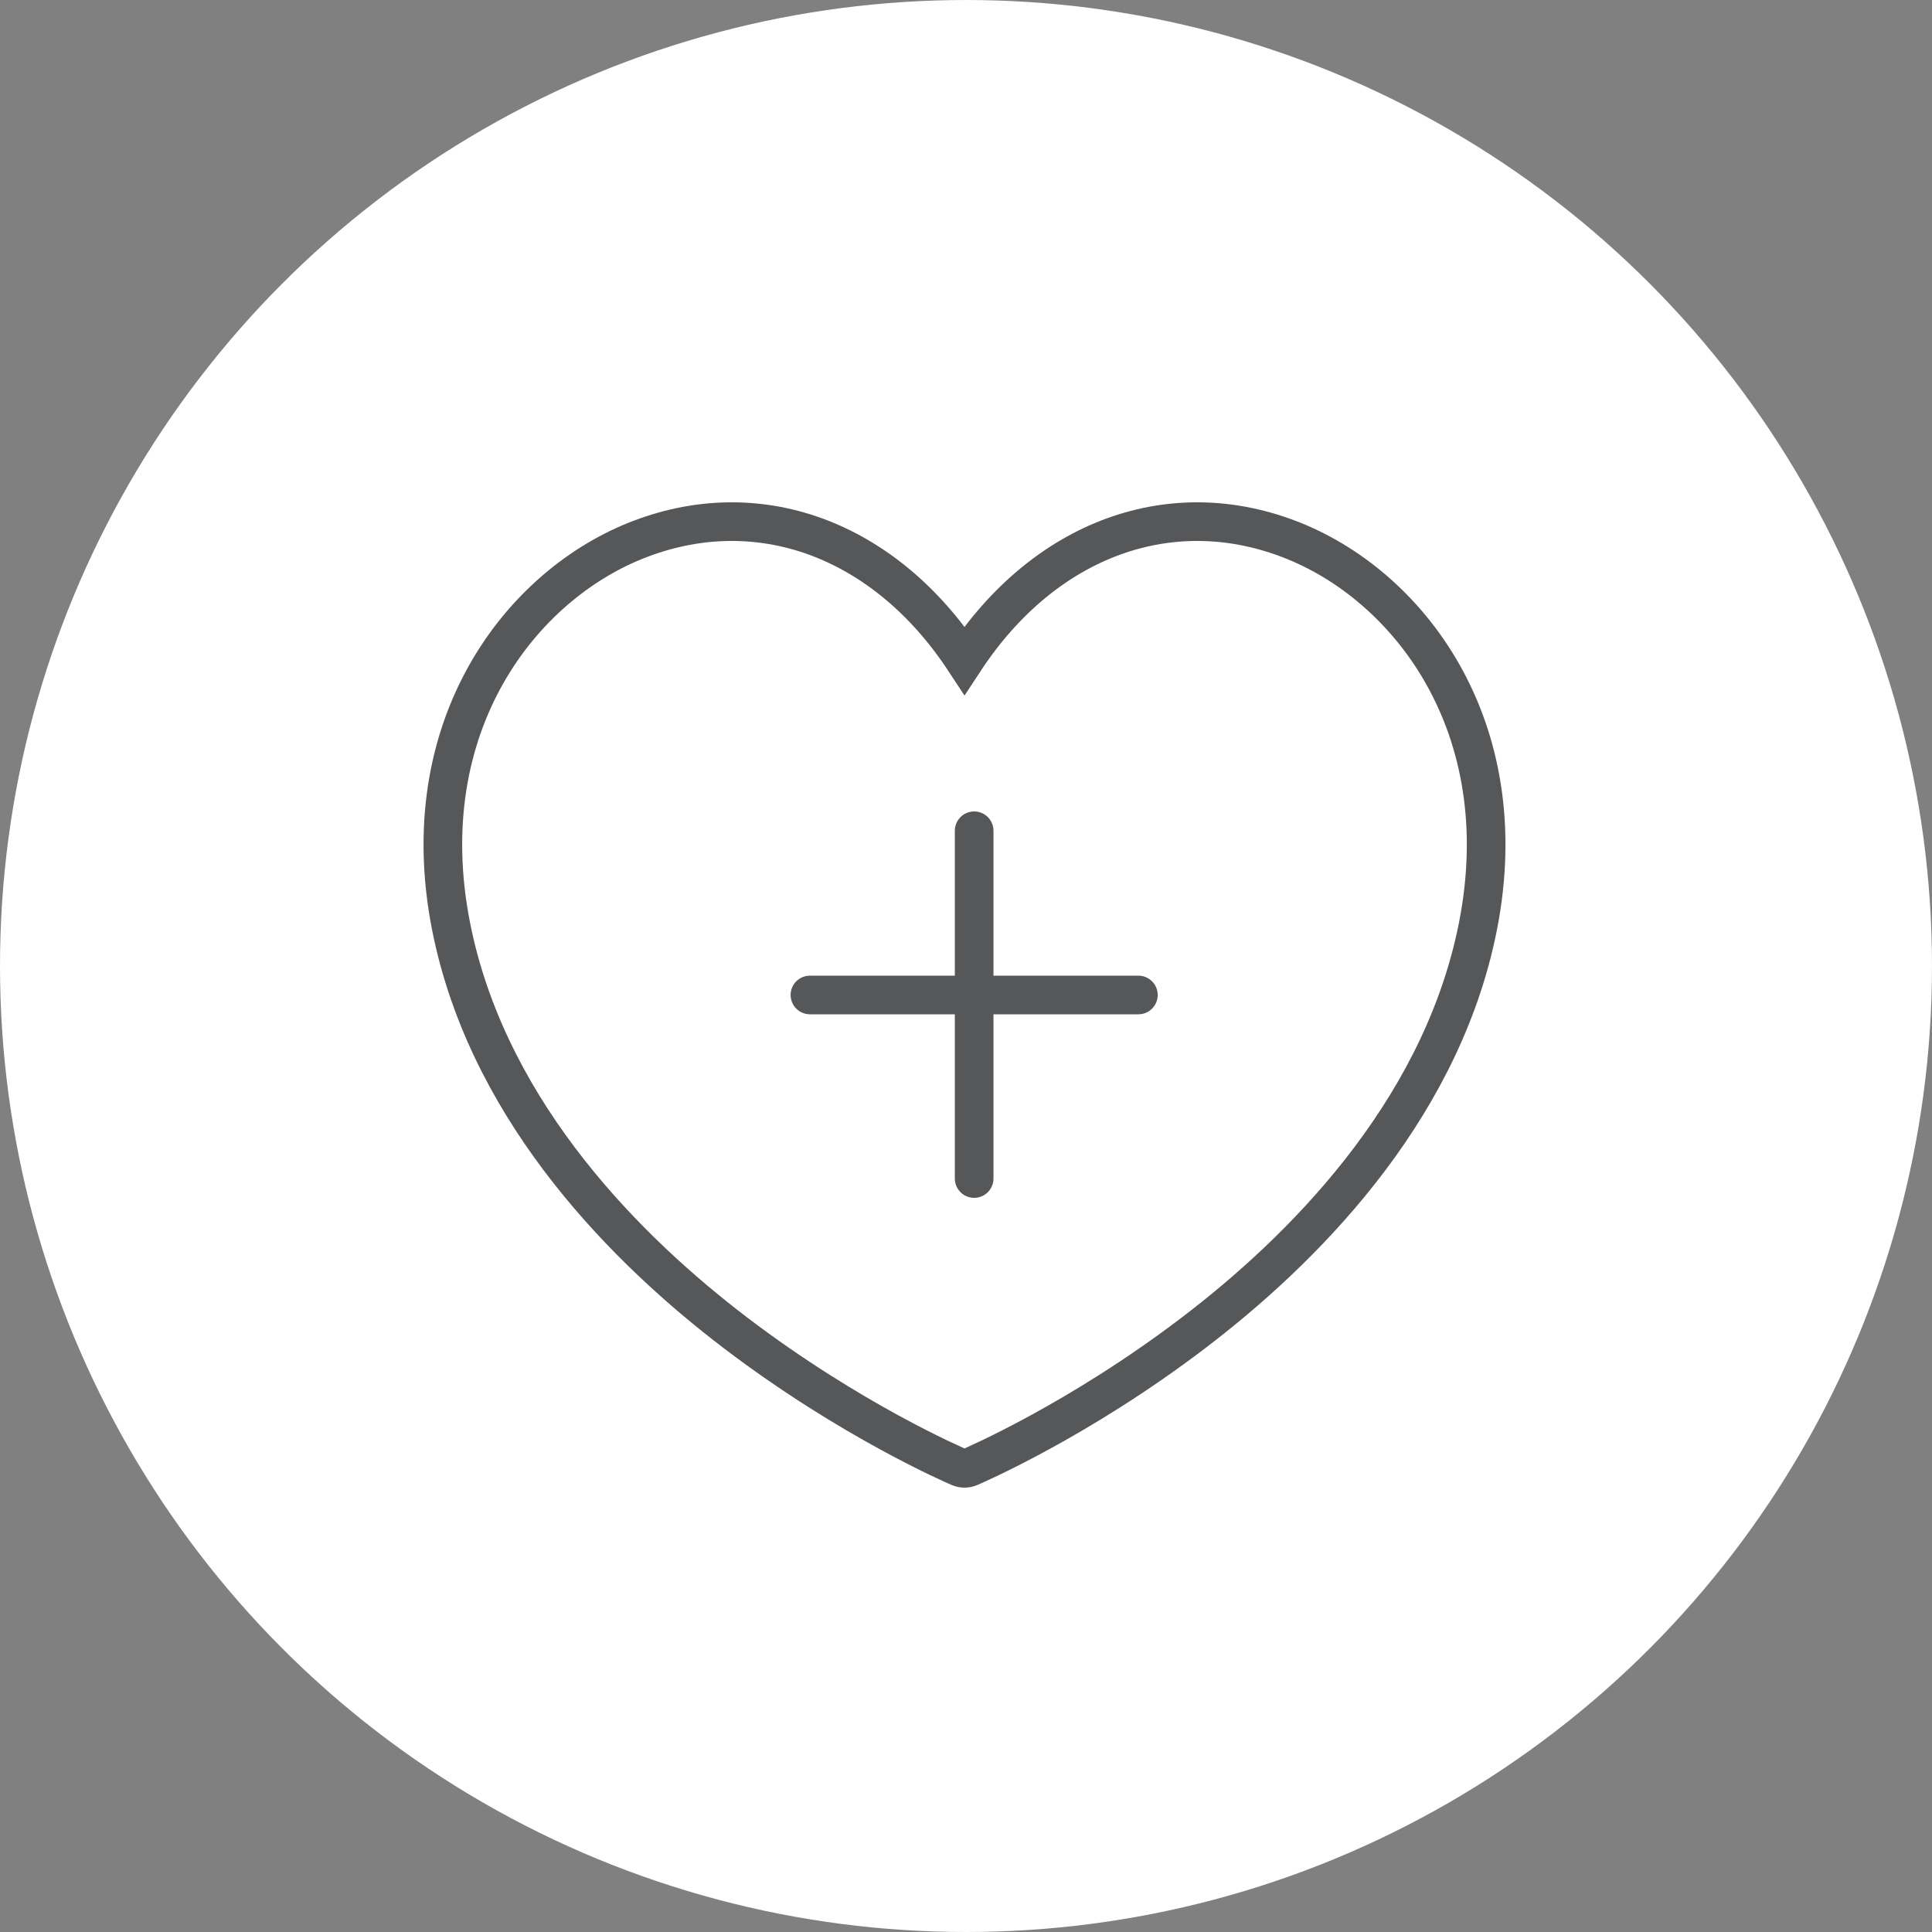
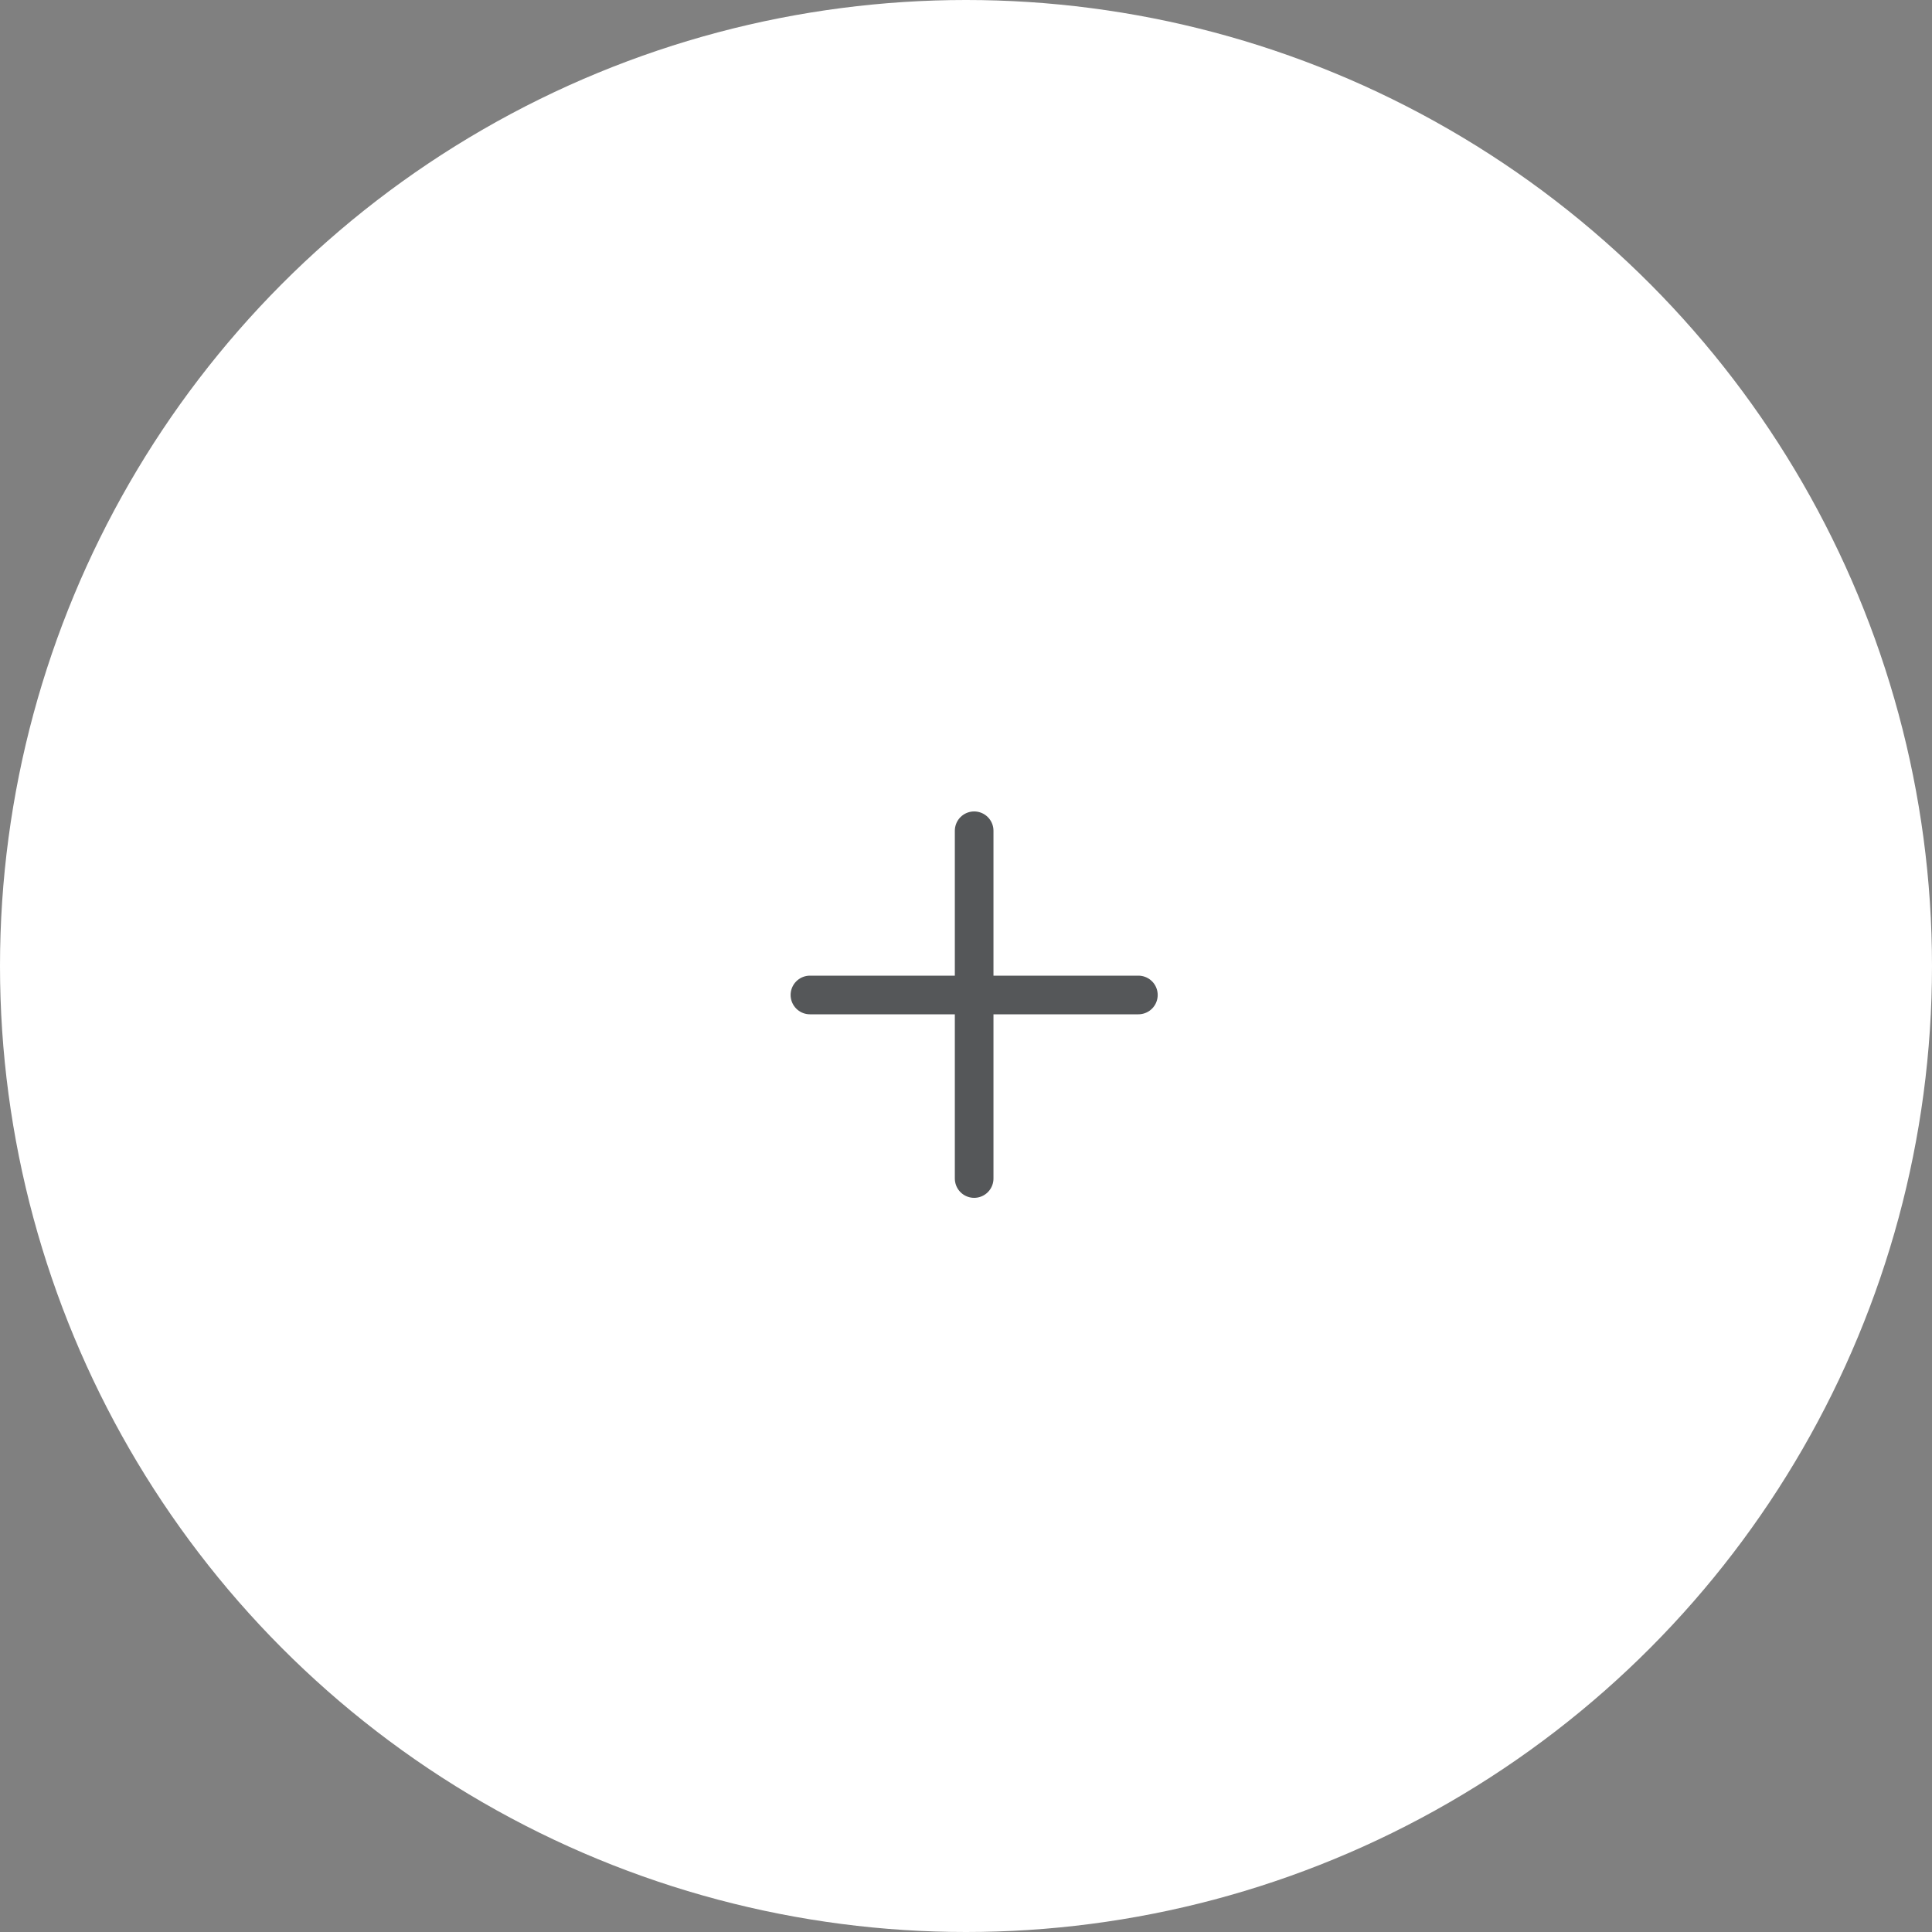
<svg xmlns="http://www.w3.org/2000/svg" width="100px" height="100px" viewBox="0 0 100 100" version="1.1">
  <rect x="0" y="0" width="100" height="100" fill="#808080" stroke="none" />
  <title>health-wellness-icon</title>
  <g id="WORK" stroke="none" stroke-width="1" fill="none" fill-rule="evenodd">
    <g id="Pantex-Location" transform="translate(-272, -4147)">
      <g id="health-wellness-icon" transform="translate(272, 4147)">
        <circle id="Oval-Copy-9" fill="#FFFFFF" cx="50" cy="50" r="50" />
        <g id="health-wellness" transform="translate(23, 27)" stroke="#555759" stroke-linecap="round" stroke-width="2">
-           <path d="M43.984,1.003 C37.665,-1.553 31.072,0.871 26.923,7.181 C22.772,0.871 16.178,-1.553 9.86,1.003 C3.719,3.489 -1.844,10.944 0.45,21.441 C2.491,30.776 9.521,37.764 15.06,41.981 C21.027,46.525 26.434,48.851 26.66,48.947 C26.745,48.983 26.833,49 26.923,49 C27.013,49 27.102,48.983 27.185,48.947 C27.412,48.849 32.819,46.525 38.785,41.981 C44.323,37.764 51.355,30.777 53.395,21.443 C55.689,10.943 50.125,3.488 43.984,1.003 Z" id="Stroke-107" />
          <line x1="27.422" y1="16" x2="27.422" y2="34" id="Stroke-108" />
          <line x1="35.922" y1="24.5" x2="18.922" y2="24.5" id="Stroke-109" />
        </g>
      </g>
    </g>
  </g>
</svg>